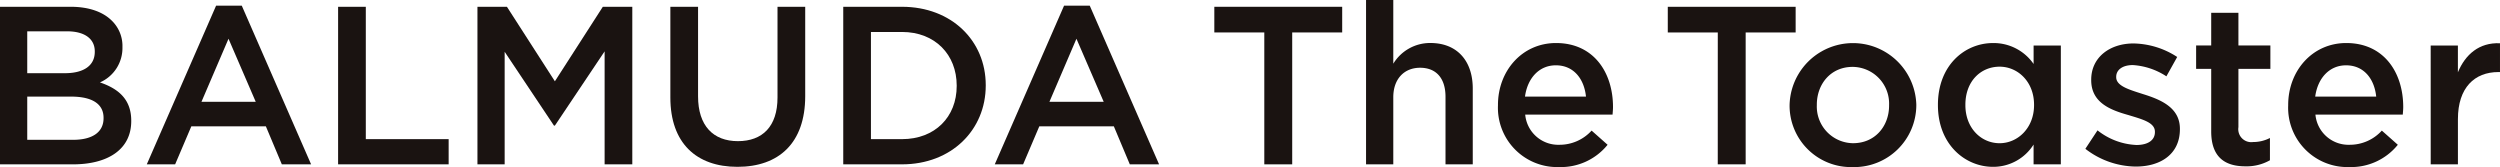
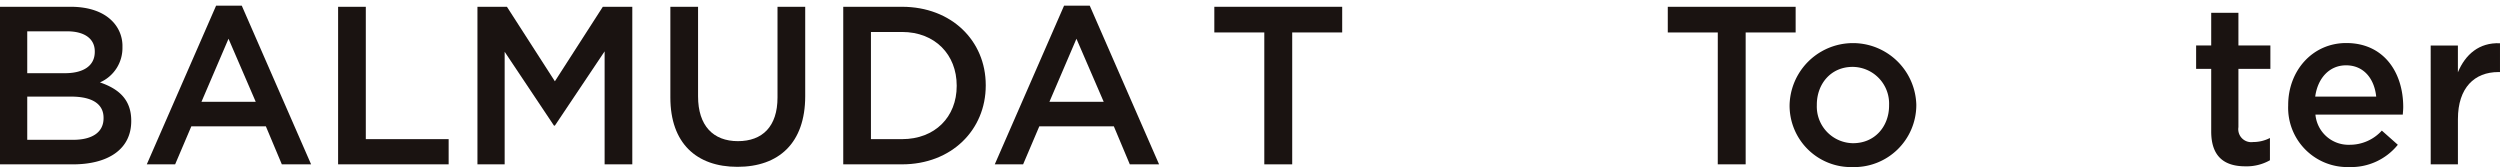
<svg xmlns="http://www.w3.org/2000/svg" width="440.98" height="29.467" viewBox="0 0 440.98 29.467">
  <path d="M340.463,44.608h12.468c3.176,0,5.677.874,7.267,2.462a6.221,6.221,0,0,1,1.865,4.606v.077a6.617,6.617,0,0,1-3.97,6.194c3.256,1.112,5.519,2.979,5.519,6.75v.08c0,4.963-4.089,7.624-10.283,7.624H340.463Zm16.718,7.862c0-2.185-1.749-3.535-4.886-3.535h-7.027v7.386h6.67c3.137,0,5.243-1.231,5.243-3.773Zm-4.169,7.981h-7.743v7.622h8.1c3.336,0,5.361-1.309,5.361-3.809v-.08C358.73,61.84,356.862,60.451,353.011,60.451Z" transform="translate(-340.463 -43.411)" fill="#1a1311" />
  <path d="M362.051,44.536h4.526l12.23,27.993h-5.162l-2.819-6.711H357.683l-2.858,6.711h-5Zm6.988,16.955-4.8-11.118L359.47,61.491Z" transform="translate(-323.932 -43.539)" fill="#1a1311" />
  <path d="M362.021,44.608h4.886V67.954h14.612V72.4h-19.5Z" transform="translate(-302.381 -43.411)" fill="#1a1311" />
  <path d="M370.906,44.608h5.2l8.457,13.143,8.457-13.143h5.2V72.4h-4.883V52.47l-8.775,13.1h-.158l-8.7-13.024V72.4h-4.8Z" transform="translate(-286.687 -43.411)" fill="#1a1311" />
  <path d="M383.206,60.609v-16h4.886v15.8c0,5.162,2.659,7.9,7.027,7.9,4.33,0,6.988-2.581,6.988-7.7v-16h4.886V60.371c0,8.3-4.686,12.468-11.954,12.468C387.812,72.839,383.206,68.67,383.206,60.609Z" transform="translate(-264.96 -43.411)" fill="#1a1311" />
  <path d="M394.229,44.608h10.363c8.736,0,14.773,5.995,14.773,13.818V58.5c0,7.823-6.036,13.9-14.773,13.9H394.229Zm4.885,4.446v18.9h5.478c5.837,0,9.649-3.931,9.649-9.37V58.5c0-5.439-3.812-9.45-9.649-9.45Z" transform="translate(-245.487 -43.411)" fill="#1a1311" />
  <path d="M416.119,44.536h4.526l12.231,27.993h-5.162l-2.819-6.711H411.751l-2.858,6.711h-5Zm6.988,16.955L418.3,50.373l-4.764,11.118Z" transform="translate(-228.424 -43.539)" fill="#1a1311" />
  <path d="M426.706,49.134H417.89V44.608h22.555v4.526h-8.817V72.4h-4.922Z" transform="translate(-203.693 -43.411)" fill="#1a1311" />
-   <path d="M427.564,44.177h4.805V55.414a7.6,7.6,0,0,1,6.551-3.652c4.725,0,7.467,3.176,7.467,8.02V73.164h-4.806V61.251c0-3.256-1.629-5.123-4.487-5.123-2.78,0-4.725,1.948-4.725,5.2V73.164h-4.805Z" transform="translate(-186.604 -44.177)" fill="#1a1311" />
-   <path d="M435.975,57.916v-.077c0-6,4.249-10.919,10.244-10.919,6.673,0,10.048,5.24,10.048,11.276,0,.437-.042.874-.08,1.35H440.78a5.851,5.851,0,0,0,6.036,5.32,7.619,7.619,0,0,0,5.677-2.5l2.819,2.5a10.606,10.606,0,0,1-8.576,3.931A10.461,10.461,0,0,1,435.975,57.916ZM451.5,56.369c-.318-3.1-2.144-5.519-5.32-5.519-2.938,0-5,2.263-5.438,5.519Z" transform="translate(-171.746 -39.329)" fill="#1a1311" />
  <path d="M455.621,49.134H446.8V44.608h22.554v4.526h-8.816V72.4h-4.922Z" transform="translate(-152.617 -43.411)" fill="#1a1311" />
  <path d="M454.569,57.957v-.08a11.181,11.181,0,0,1,22.355-.08v.08A10.96,10.96,0,0,1,465.687,68.8,10.842,10.842,0,0,1,454.569,57.957Zm17.551,0v-.08a6.479,6.479,0,0,0-6.432-6.75c-3.851,0-6.313,3.018-6.313,6.67v.08a6.463,6.463,0,0,0,6.393,6.711C469.657,64.588,472.12,61.57,472.12,57.957Z" transform="translate(-138.901 -39.329)" fill="#1a1311" />
-   <path d="M464.028,57.877V57.8c0-6.947,4.725-10.878,9.727-10.878a8.574,8.574,0,0,1,7.149,3.693V47.356h4.805V68.32H480.9V64.826a8.4,8.4,0,0,1-7.149,3.931C468.833,68.757,464.028,64.826,464.028,57.877Zm16.956,0V57.8c0-4.05-2.861-6.709-6.076-6.709-3.3,0-6.036,2.54-6.036,6.709v.08c0,4.05,2.781,6.711,6.036,6.711C478.123,64.588,480.984,61.888,480.984,57.877Z" transform="translate(-122.193 -39.329)" fill="#1a1311" />
-   <path d="M473.429,65.532l2.144-3.256a11.87,11.87,0,0,0,6.869,2.581c2.067,0,3.256-.874,3.256-2.266v-.077c0-1.629-2.222-2.185-4.683-2.938-3.1-.874-6.554-2.144-6.554-6.155v-.08c0-3.97,3.3-6.393,7.467-6.393a14.513,14.513,0,0,1,7.7,2.385l-1.906,3.414a12.167,12.167,0,0,0-5.915-1.986c-1.868,0-2.938.874-2.938,2.067V52.9c0,1.549,2.263,2.186,4.725,2.979,3.057.952,6.512,2.343,6.512,6.114v.08c0,4.407-3.417,6.59-7.785,6.59A14.738,14.738,0,0,1,473.429,65.532Z" transform="translate(-105.588 -39.283)" fill="#1a1311" />
  <path d="M483.152,65.92V54.882h-2.661V50.755h2.661v-5.76h4.8v5.76h5.638v4.128h-5.638V65.168a2.288,2.288,0,0,0,2.581,2.62,6.47,6.47,0,0,0,2.979-.714V71a8.316,8.316,0,0,1-4.329,1.071C485.653,72.076,483.152,70.526,483.152,65.92Z" transform="translate(-93.113 -42.734)" fill="#1a1311" />
  <path d="M486.361,57.916v-.077c0-6,4.25-10.919,10.244-10.919,6.673,0,10.048,5.24,10.048,11.276,0,.437-.042.874-.08,1.35H491.166a5.854,5.854,0,0,0,6.037,5.32,7.62,7.62,0,0,0,5.677-2.5l2.819,2.5a10.6,10.6,0,0,1-8.576,3.931A10.461,10.461,0,0,1,486.361,57.916Zm15.525-1.546c-.318-3.1-2.144-5.519-5.32-5.519-2.938,0-5,2.263-5.439,5.519Z" transform="translate(-82.743 -39.329)" fill="#1a1311" />
  <path d="M495.447,47.337h4.8v4.725c1.312-3.137,3.735-5.281,7.425-5.123V52.02H507.4c-4.208,0-7.148,2.742-7.148,8.3V68.3h-4.8Z" transform="translate(-66.694 -39.31)" fill="#1a1311" />
</svg>